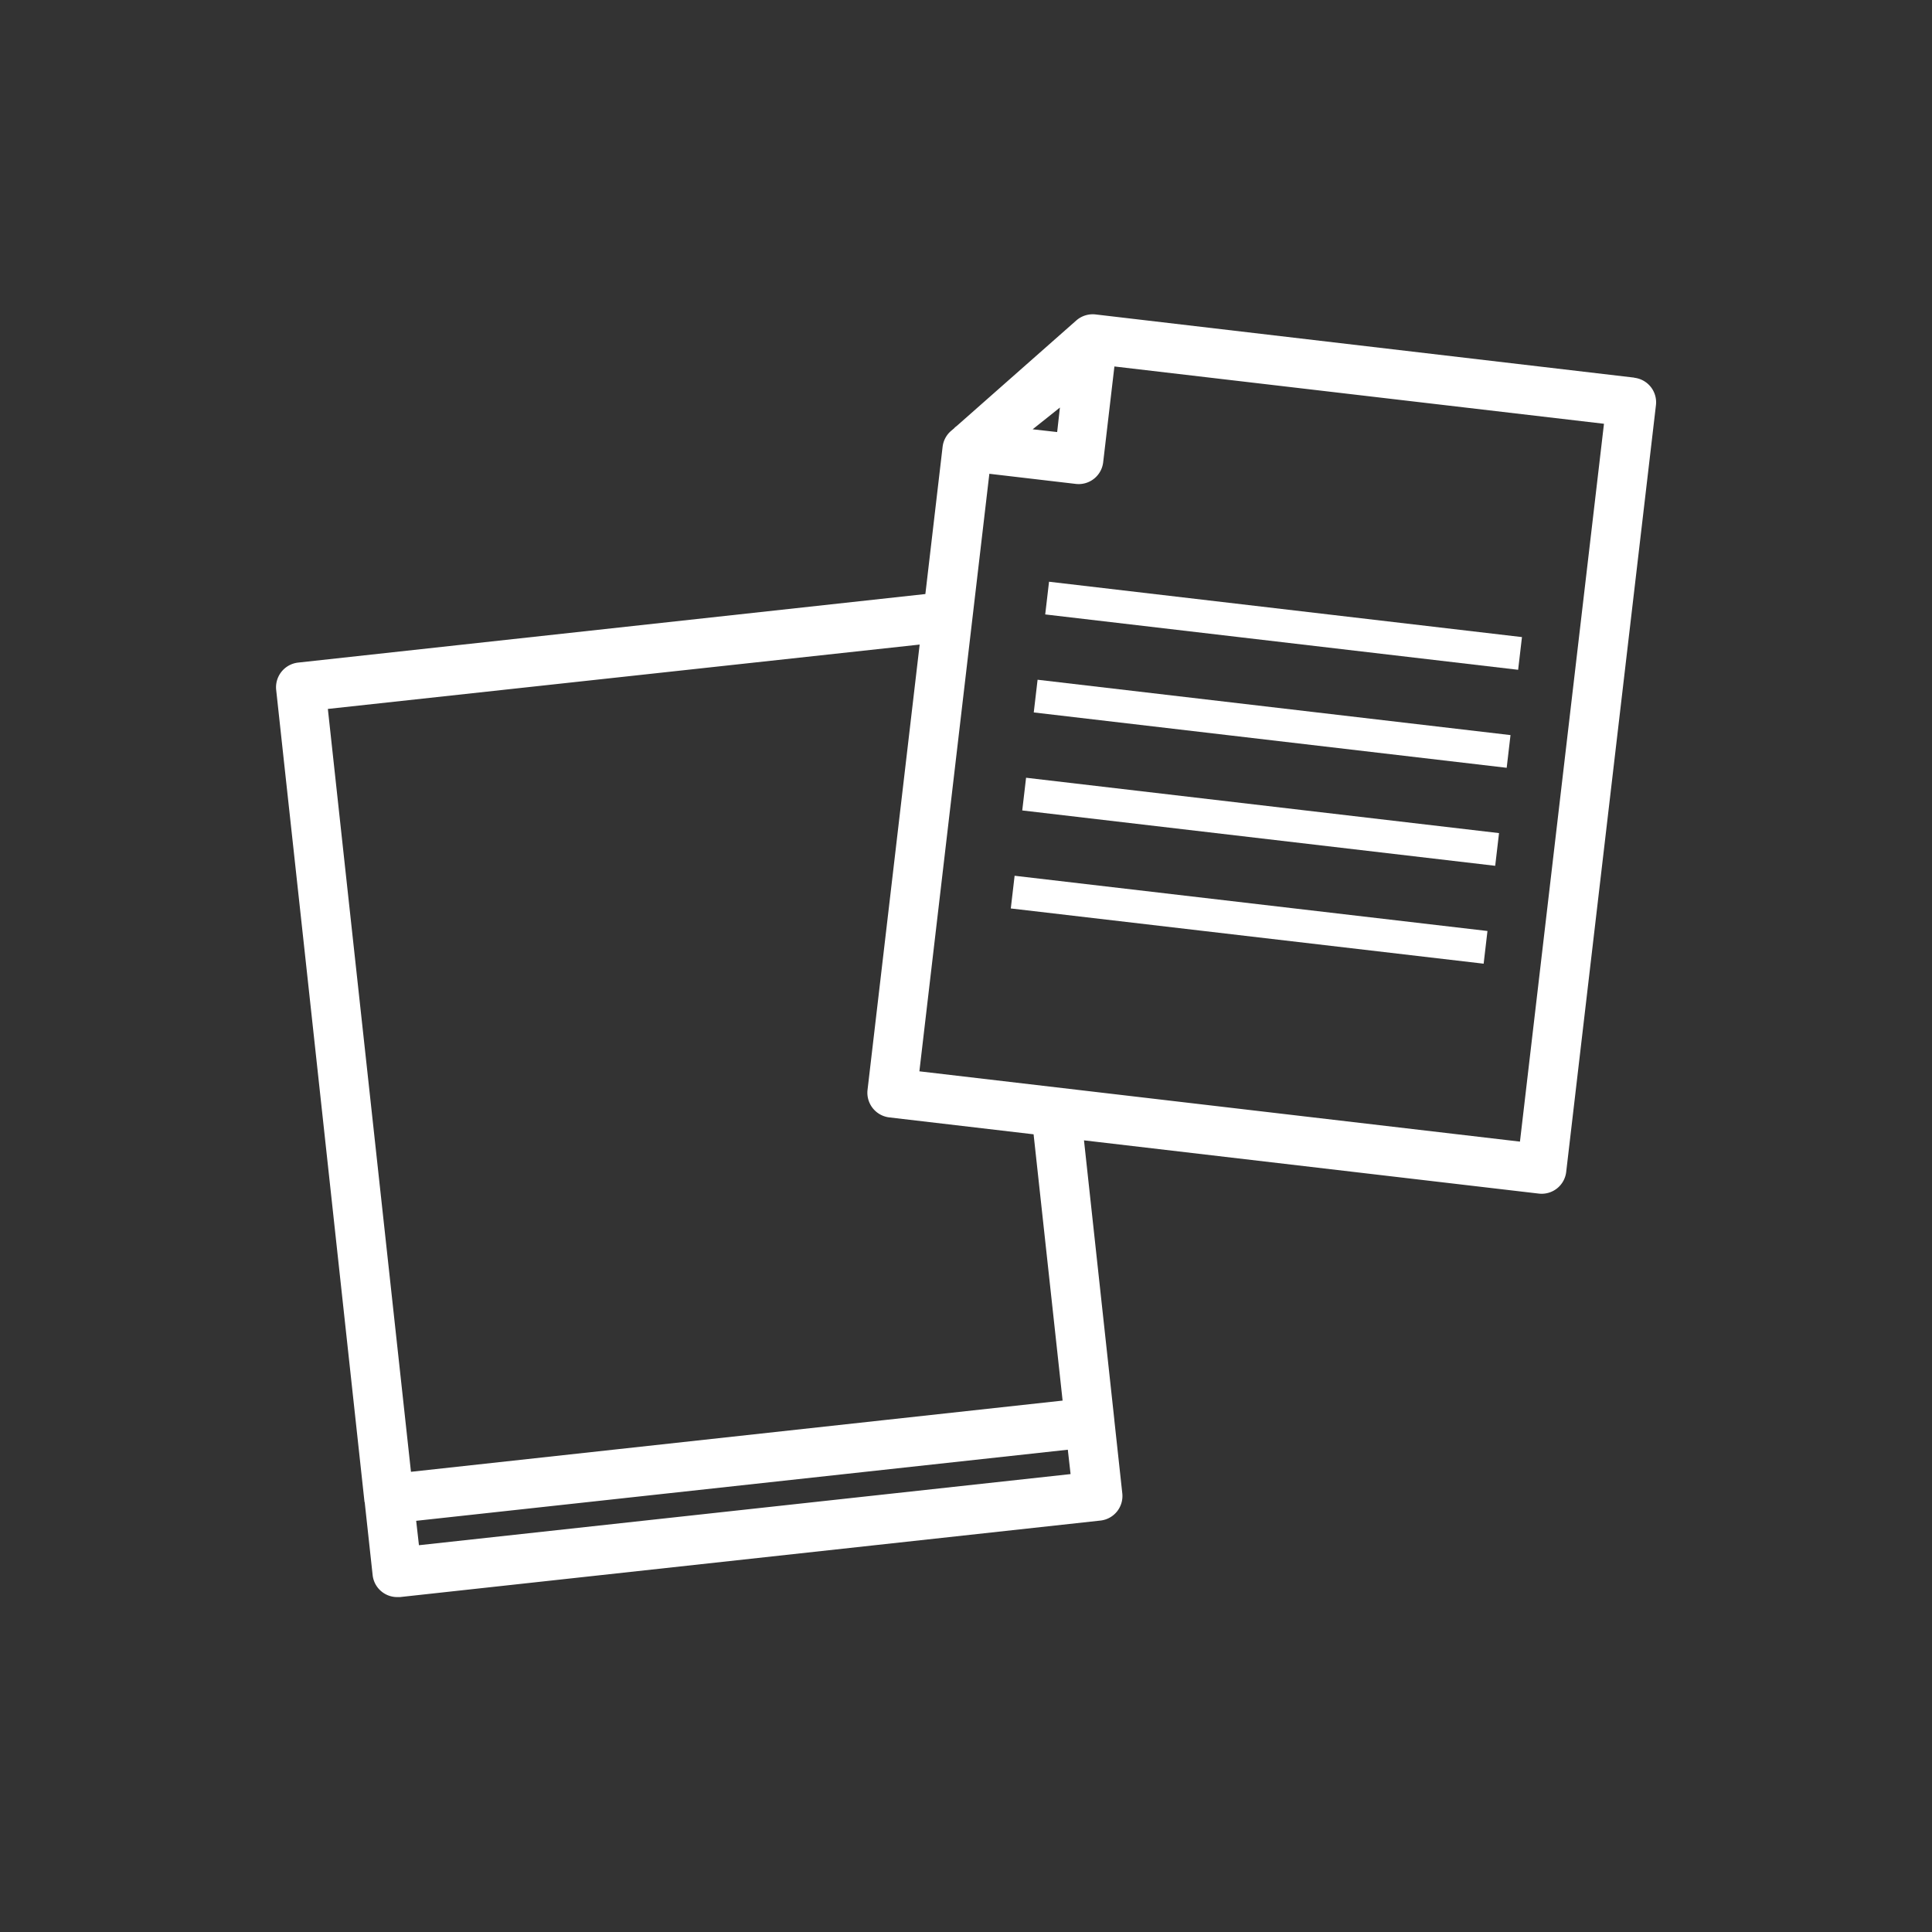
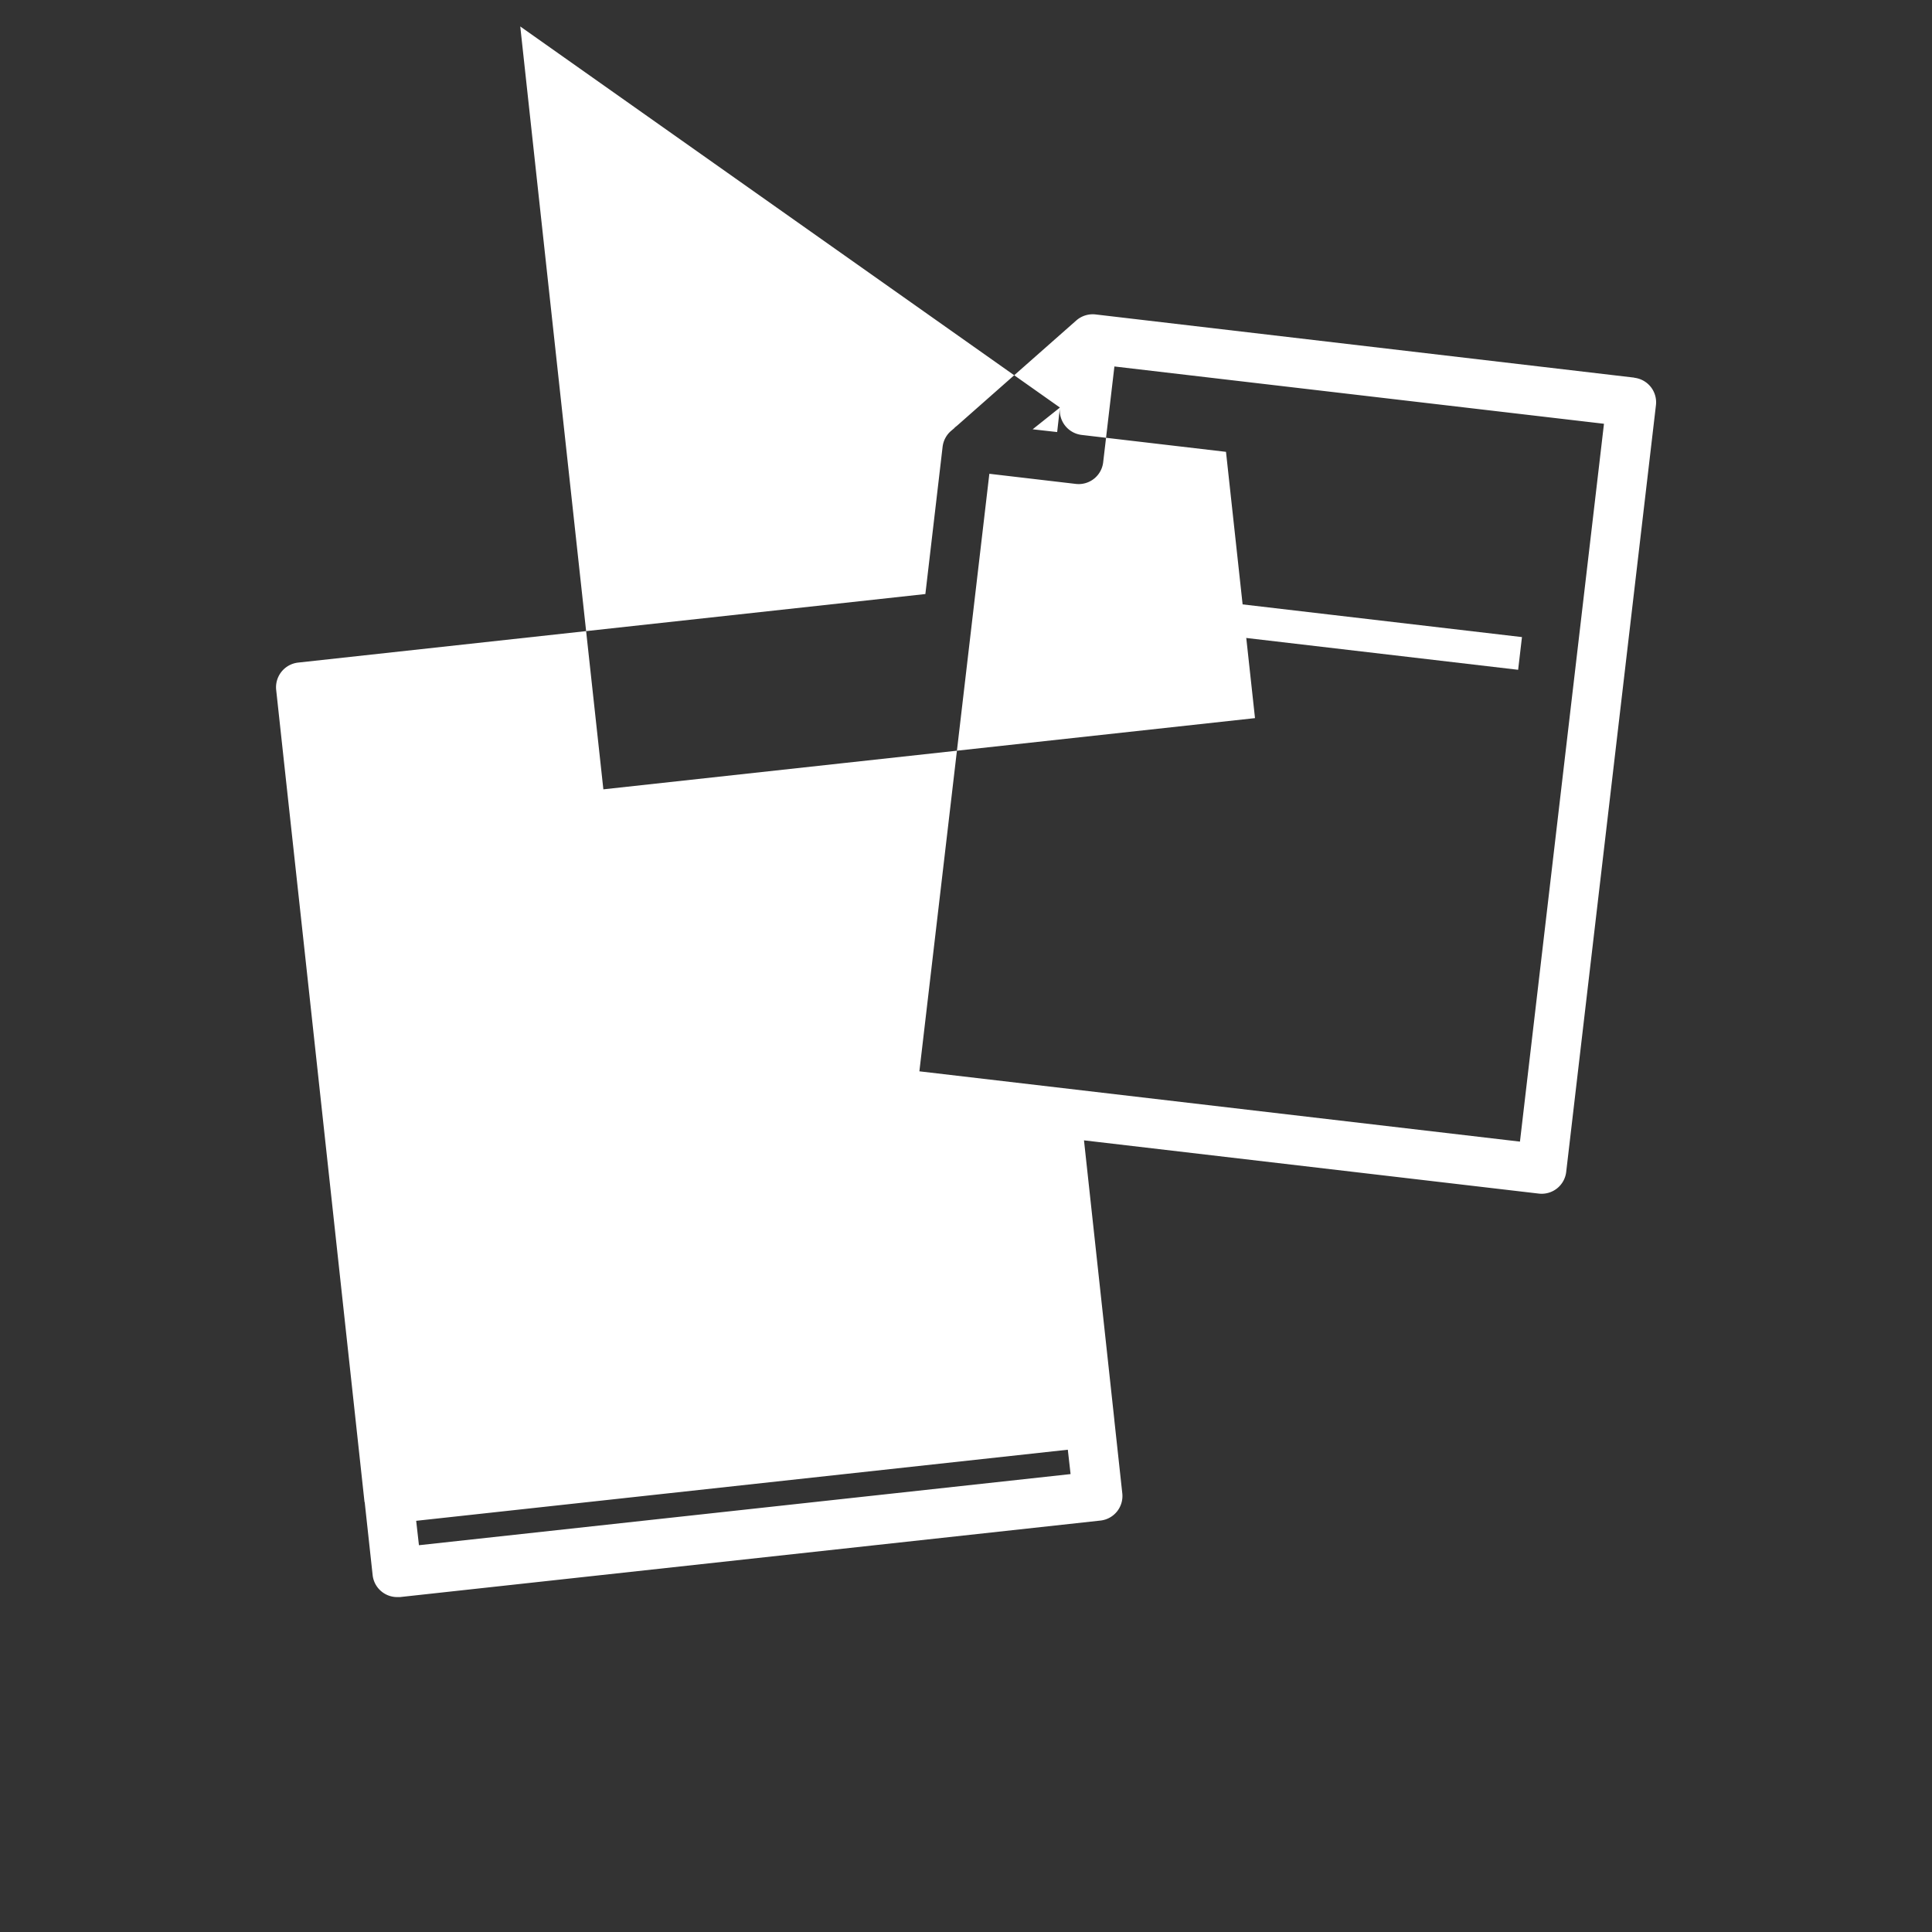
<svg xmlns="http://www.w3.org/2000/svg" width="70" height="70" viewBox="0 0 70 70">
  <rect x="0" y="0" width="70" height="70" fill="#333333" stroke="none" />
  <g transform="translate(-63.549 -72.907)">
-     <path d="M122.76,86.589,103.246,84.3a.906.906,0,0,0-.7.217l-4.323,3.815-.069.055c-.013.011-.022.025-.034.037l-.118.1a.9.9,0,0,0-.3.566l-.625,5.34L74.347,96.914a.9.9,0,0,0-.792.985l.289,2.662h0l.747,6.85,2.163,19.9c0,.012.009.022.01.034l.286,2.627a.893.893,0,0,0,.889.8c.032,0,.065,0,.1,0L103.42,128a.894.894,0,0,0,.792-.984l-.288-2.648s0-.009,0-.014l-1.1-10.13,16.479,1.929a.976.976,0,0,0,.105.006.894.894,0,0,0,.887-.789l3.252-27.784a.894.894,0,0,0-.784-.992Zm-20.808,1.084-.1.888-.888-.1ZM96.87,96.261,94.981,112.4a.9.9,0,0,0,.784.992l5.233.613,1.051,9.648-23.61,2.58-2.388-21.91-.623-5.73ZM78.728,128.893l-.1-.884,23.61-2.576.1.883ZM118.62,114.27,96.86,111.723l2.535-21.65,3.132.367a.977.977,0,0,0,.105.006.893.893,0,0,0,.887-.789l.407-3.472,17.738,2.076Z" transform="translate(0 0)" fill="#fff" />
+     <path d="M122.76,86.589,103.246,84.3a.906.906,0,0,0-.7.217l-4.323,3.815-.069.055c-.013.011-.022.025-.034.037l-.118.1a.9.9,0,0,0-.3.566l-.625,5.34L74.347,96.914a.9.9,0,0,0-.792.985l.289,2.662h0l.747,6.85,2.163,19.9c0,.012.009.022.01.034l.286,2.627a.893.893,0,0,0,.889.8c.032,0,.065,0,.1,0L103.42,128a.894.894,0,0,0,.792-.984l-.288-2.648s0-.009,0-.014l-1.1-10.13,16.479,1.929a.976.976,0,0,0,.105.006.894.894,0,0,0,.887-.789l3.252-27.784a.894.894,0,0,0-.784-.992Zm-20.808,1.084-.1.888-.888-.1Za.9.9,0,0,0,.784.992l5.233.613,1.051,9.648-23.61,2.58-2.388-21.91-.623-5.73ZM78.728,128.893l-.1-.884,23.61-2.576.1.883ZM118.62,114.27,96.86,111.723l2.535-21.65,3.132.367a.977.977,0,0,0,.105.006.893.893,0,0,0,.887-.789l.407-3.472,17.738,2.076Z" transform="translate(0 0)" fill="#fff" />
    <rect width="1.193" height="17.252" transform="translate(101.419 95.169) rotate(-83.323)" fill="#fff" />
-     <rect width="1.193" height="17.252" transform="translate(101.004 98.72) rotate(-83.324)" fill="#fff" />
-     <rect width="1.193" height="17.253" transform="translate(100.587 102.271) rotate(-83.324)" fill="#fff" />
-     <rect width="1.193" height="17.253" transform="matrix(0.116, -0.993, 0.993, 0.116, 100.172, 105.822)" fill="#fff" />
  </g>
  <rect width="70" height="70" fill="none" />
</svg>